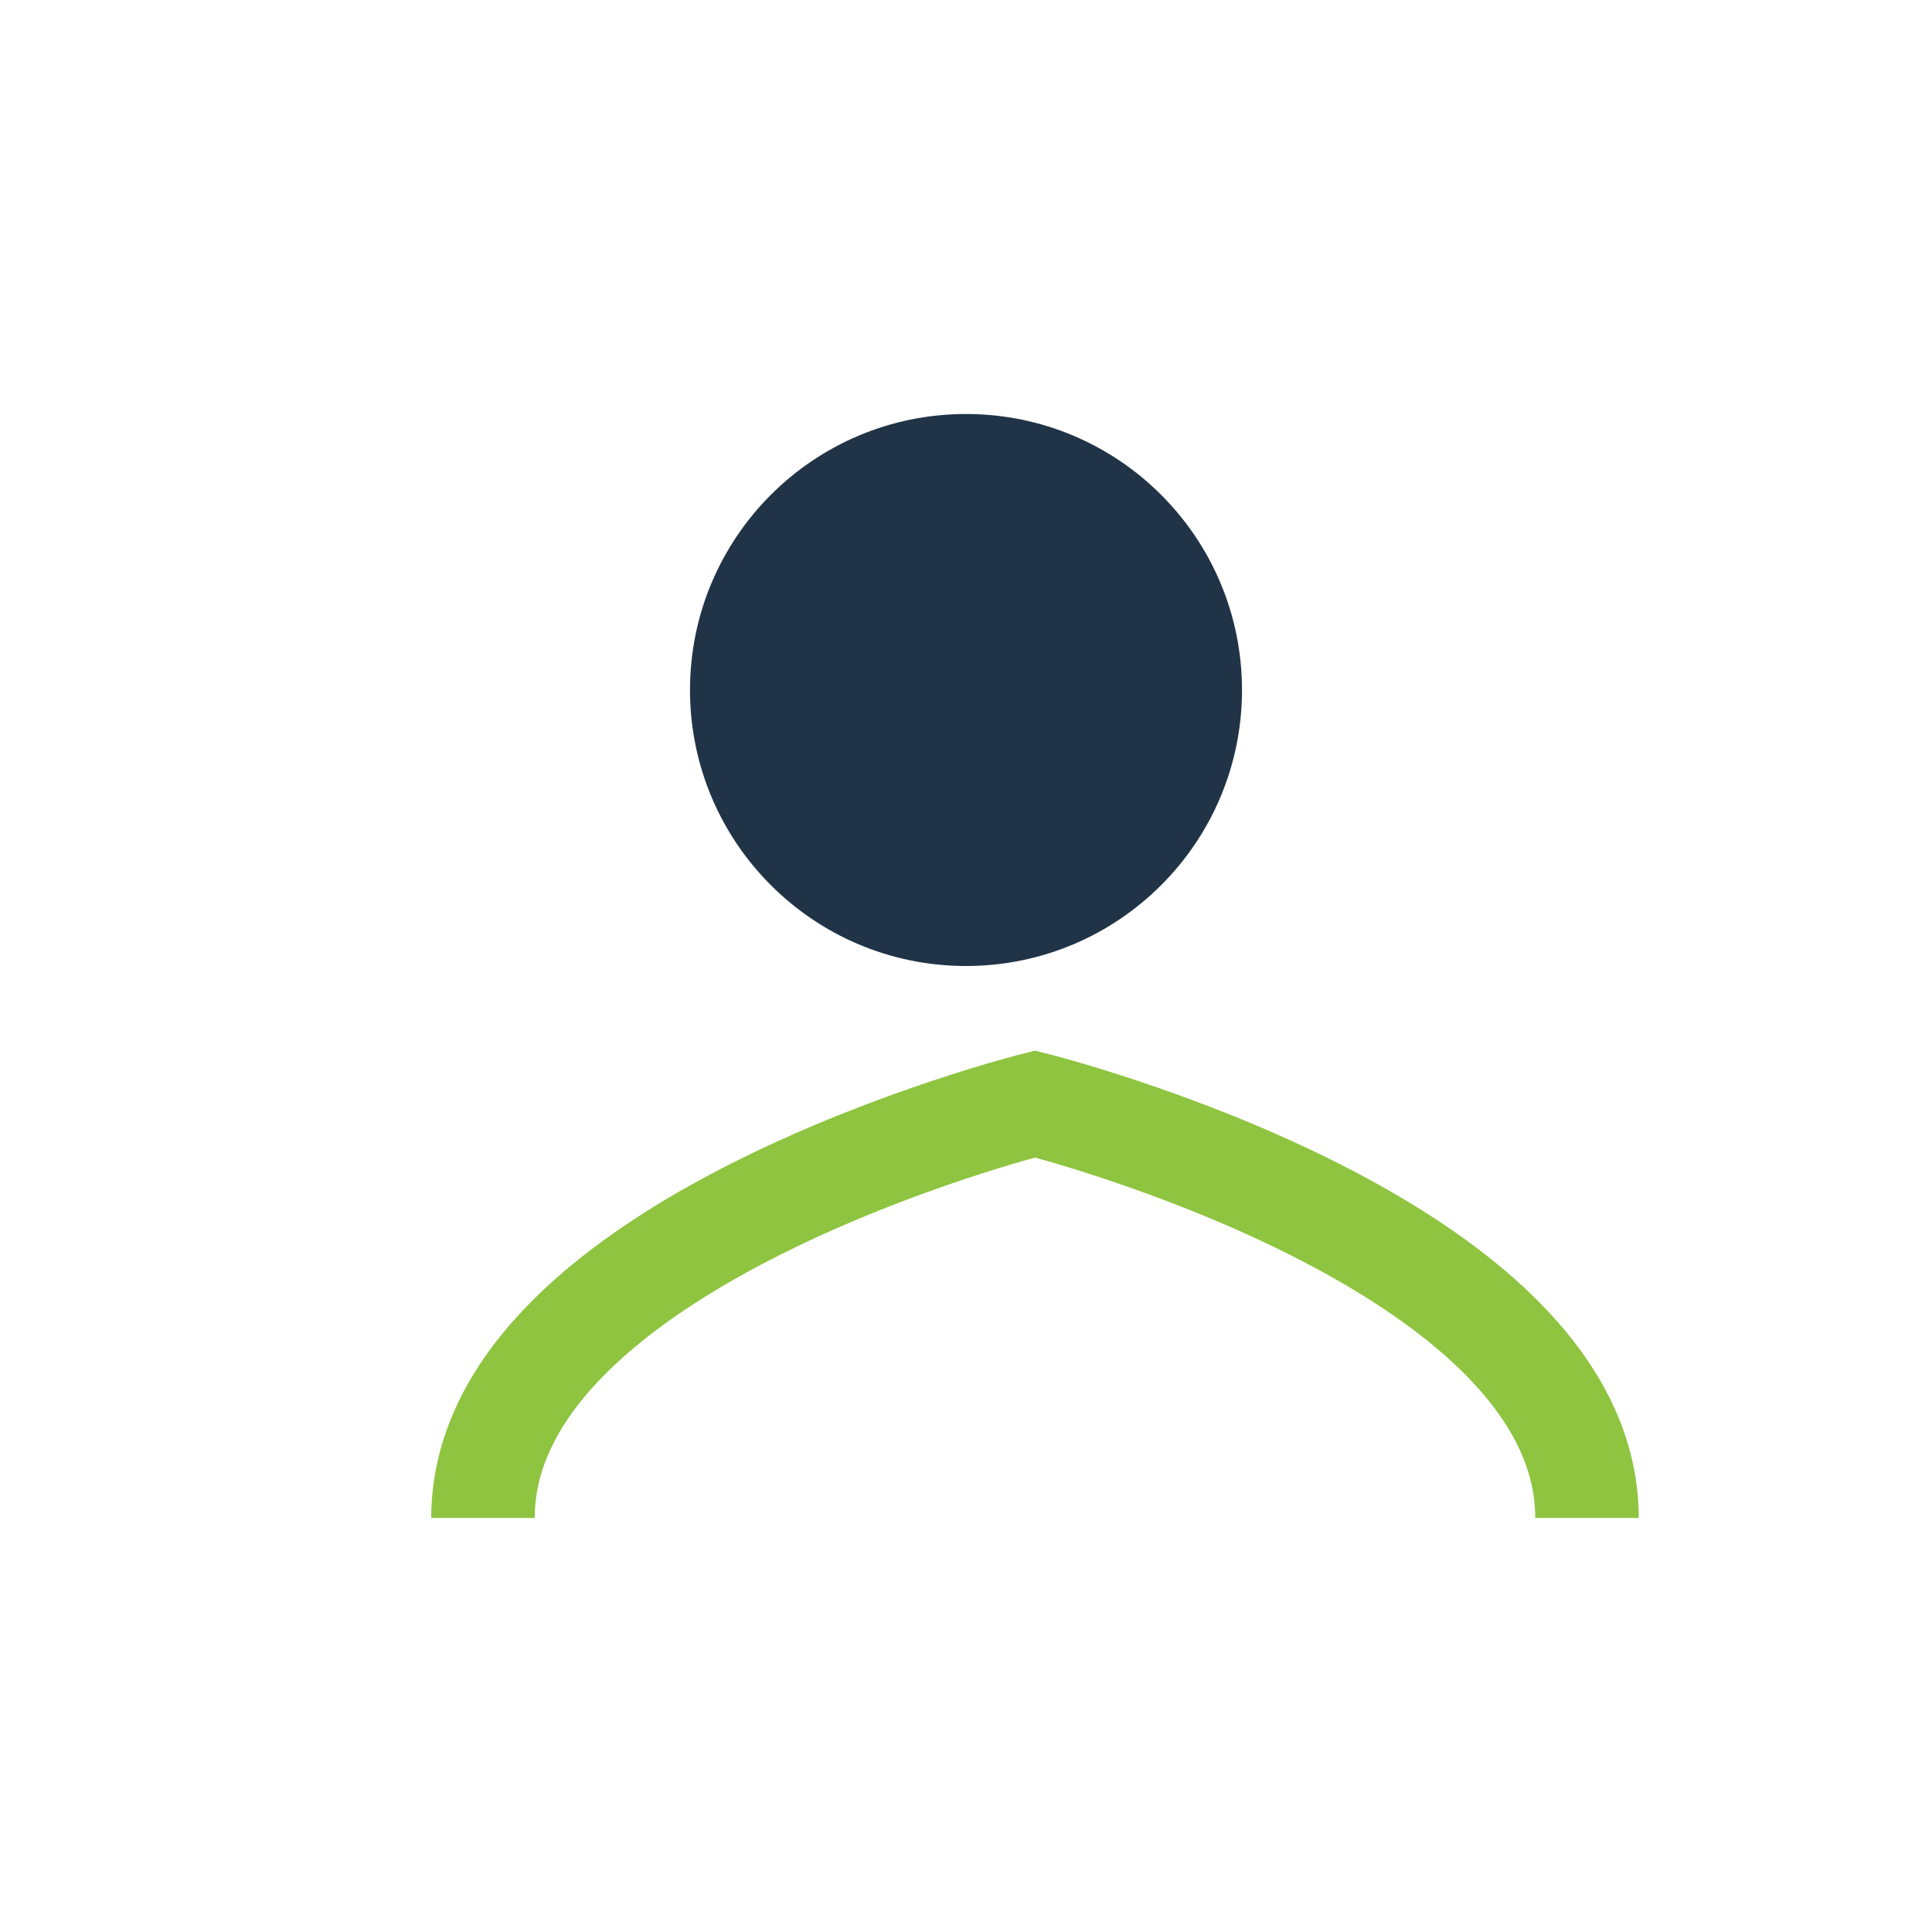
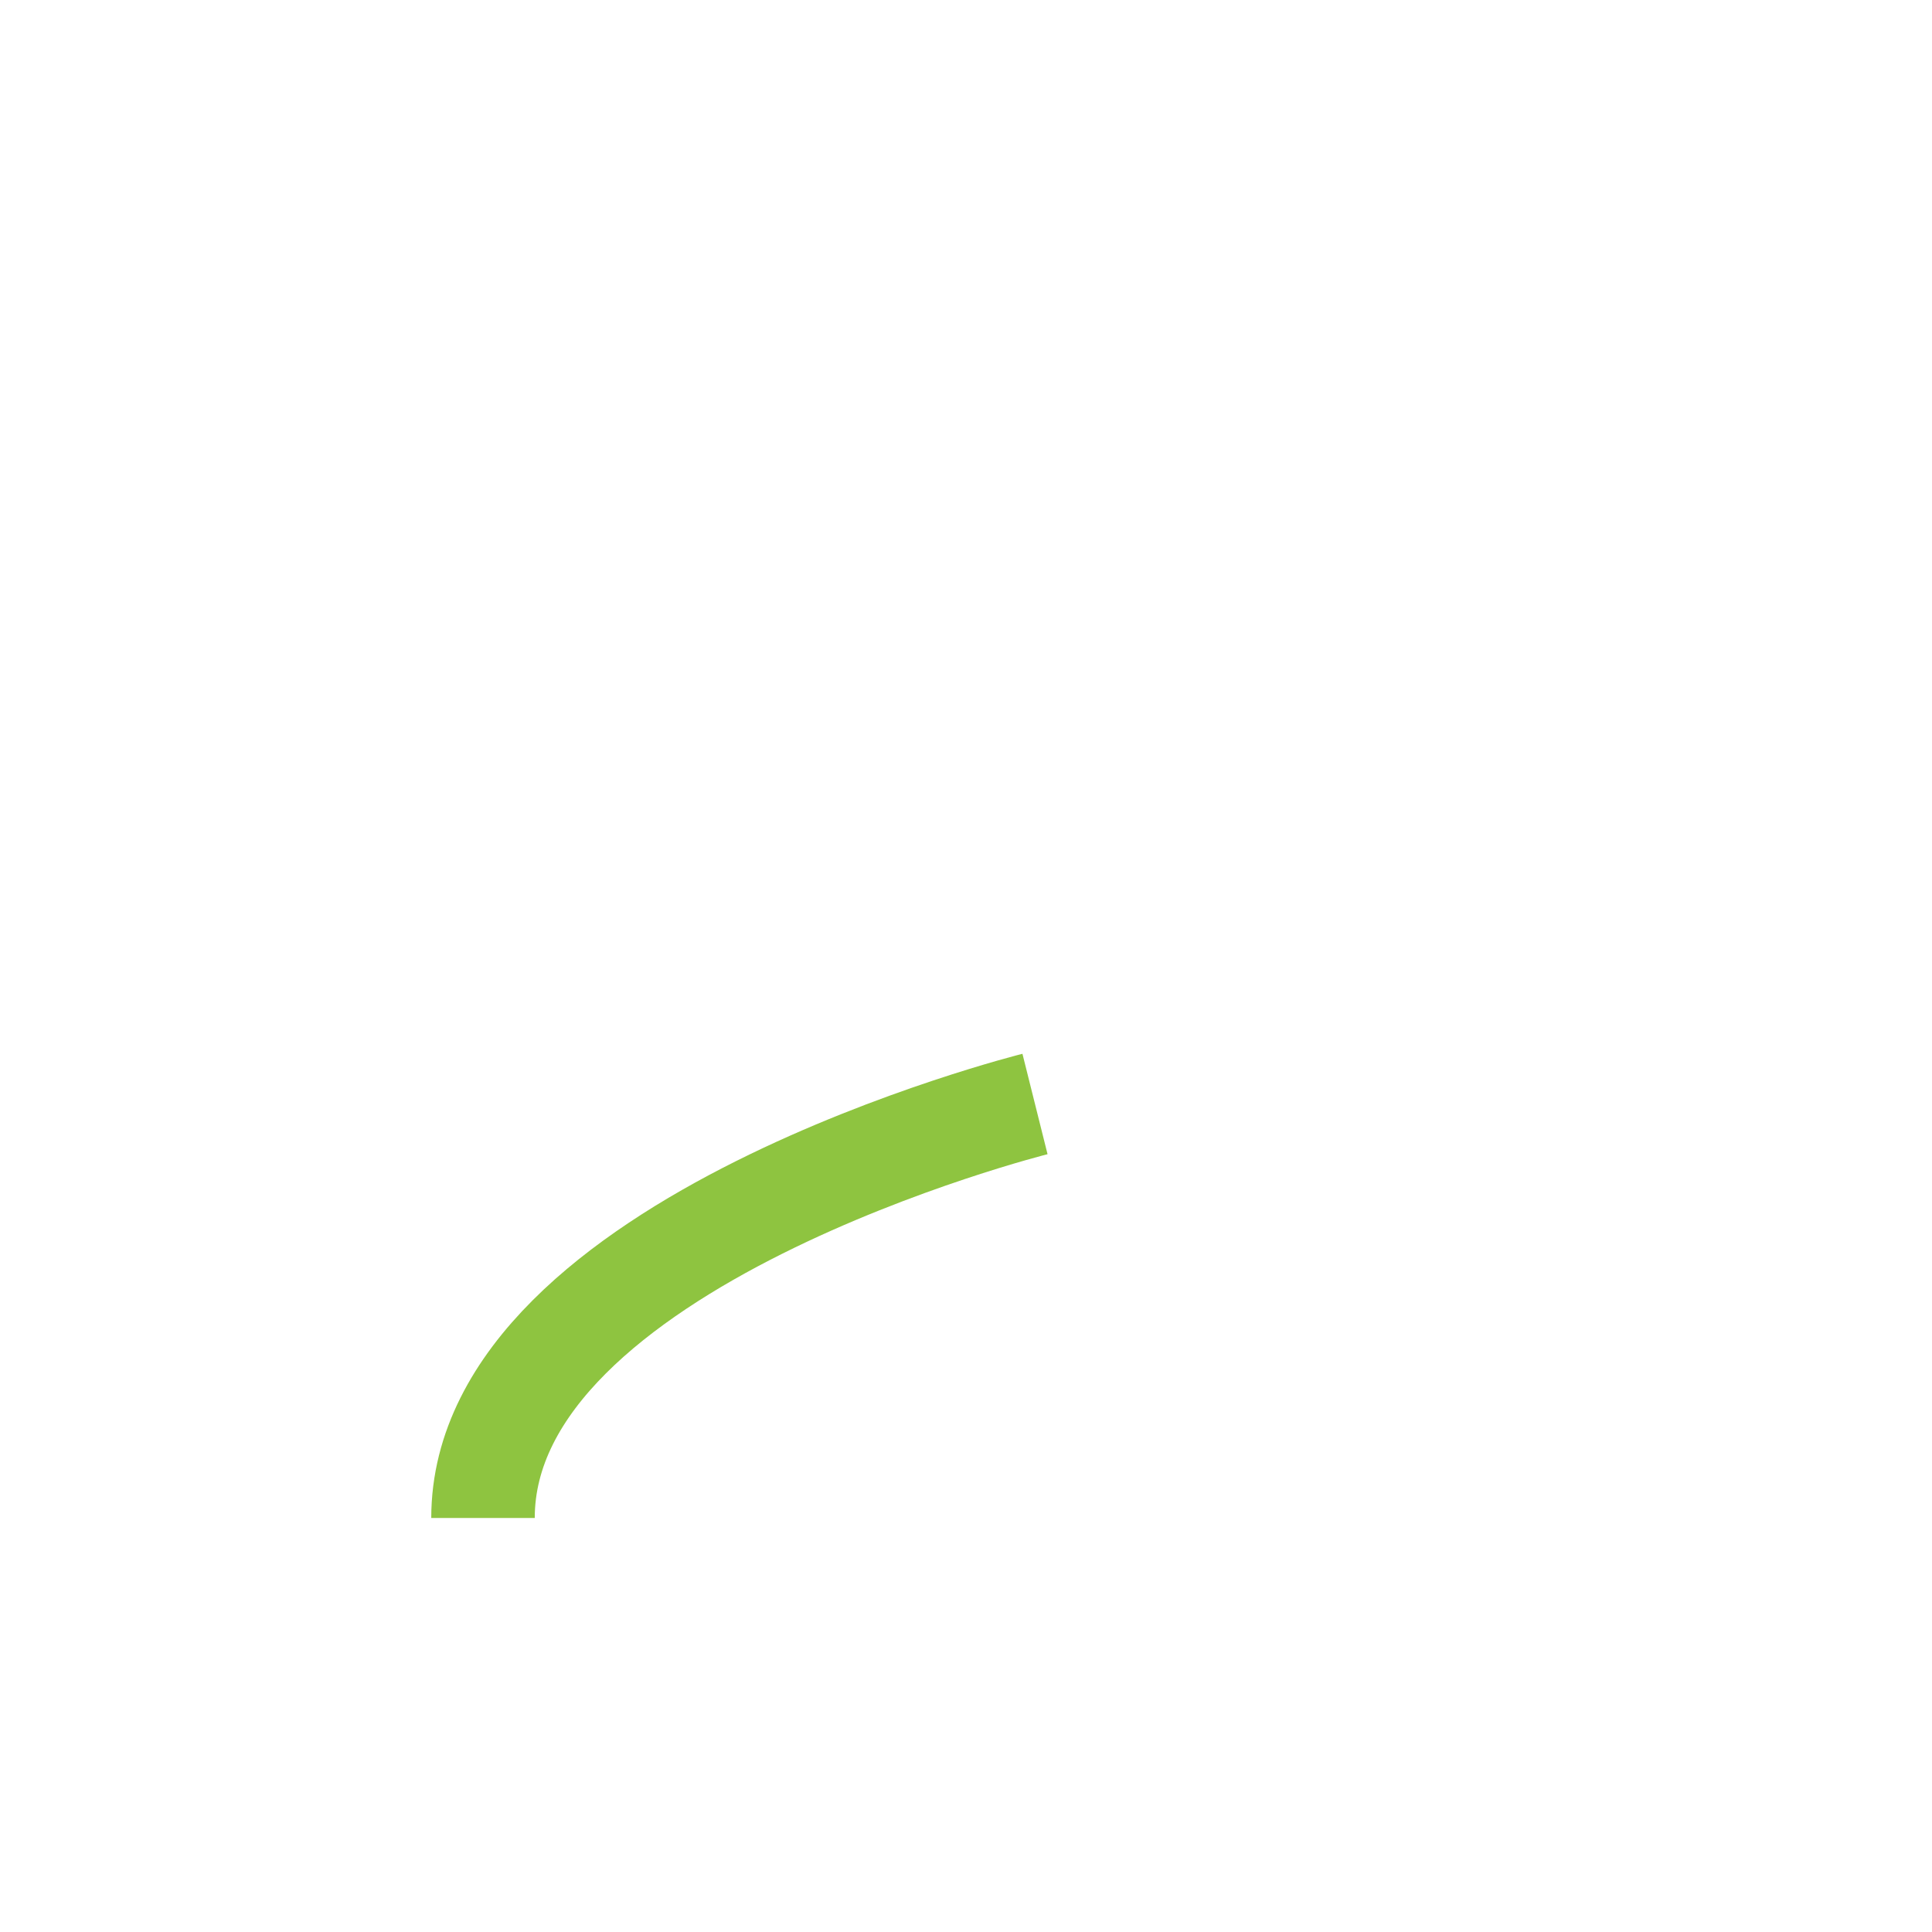
<svg xmlns="http://www.w3.org/2000/svg" width="28" height="28" viewBox="0 0 28 28">
-   <circle cx="14" cy="10" r="4" fill="#213447" />
-   <path d="M7 22c0-4 8-6 8-6s8 2 8 6" stroke="#8EC440" stroke-width="1.5" fill="none" />
+   <path d="M7 22c0-4 8-6 8-6" stroke="#8EC440" stroke-width="1.5" fill="none" />
</svg>